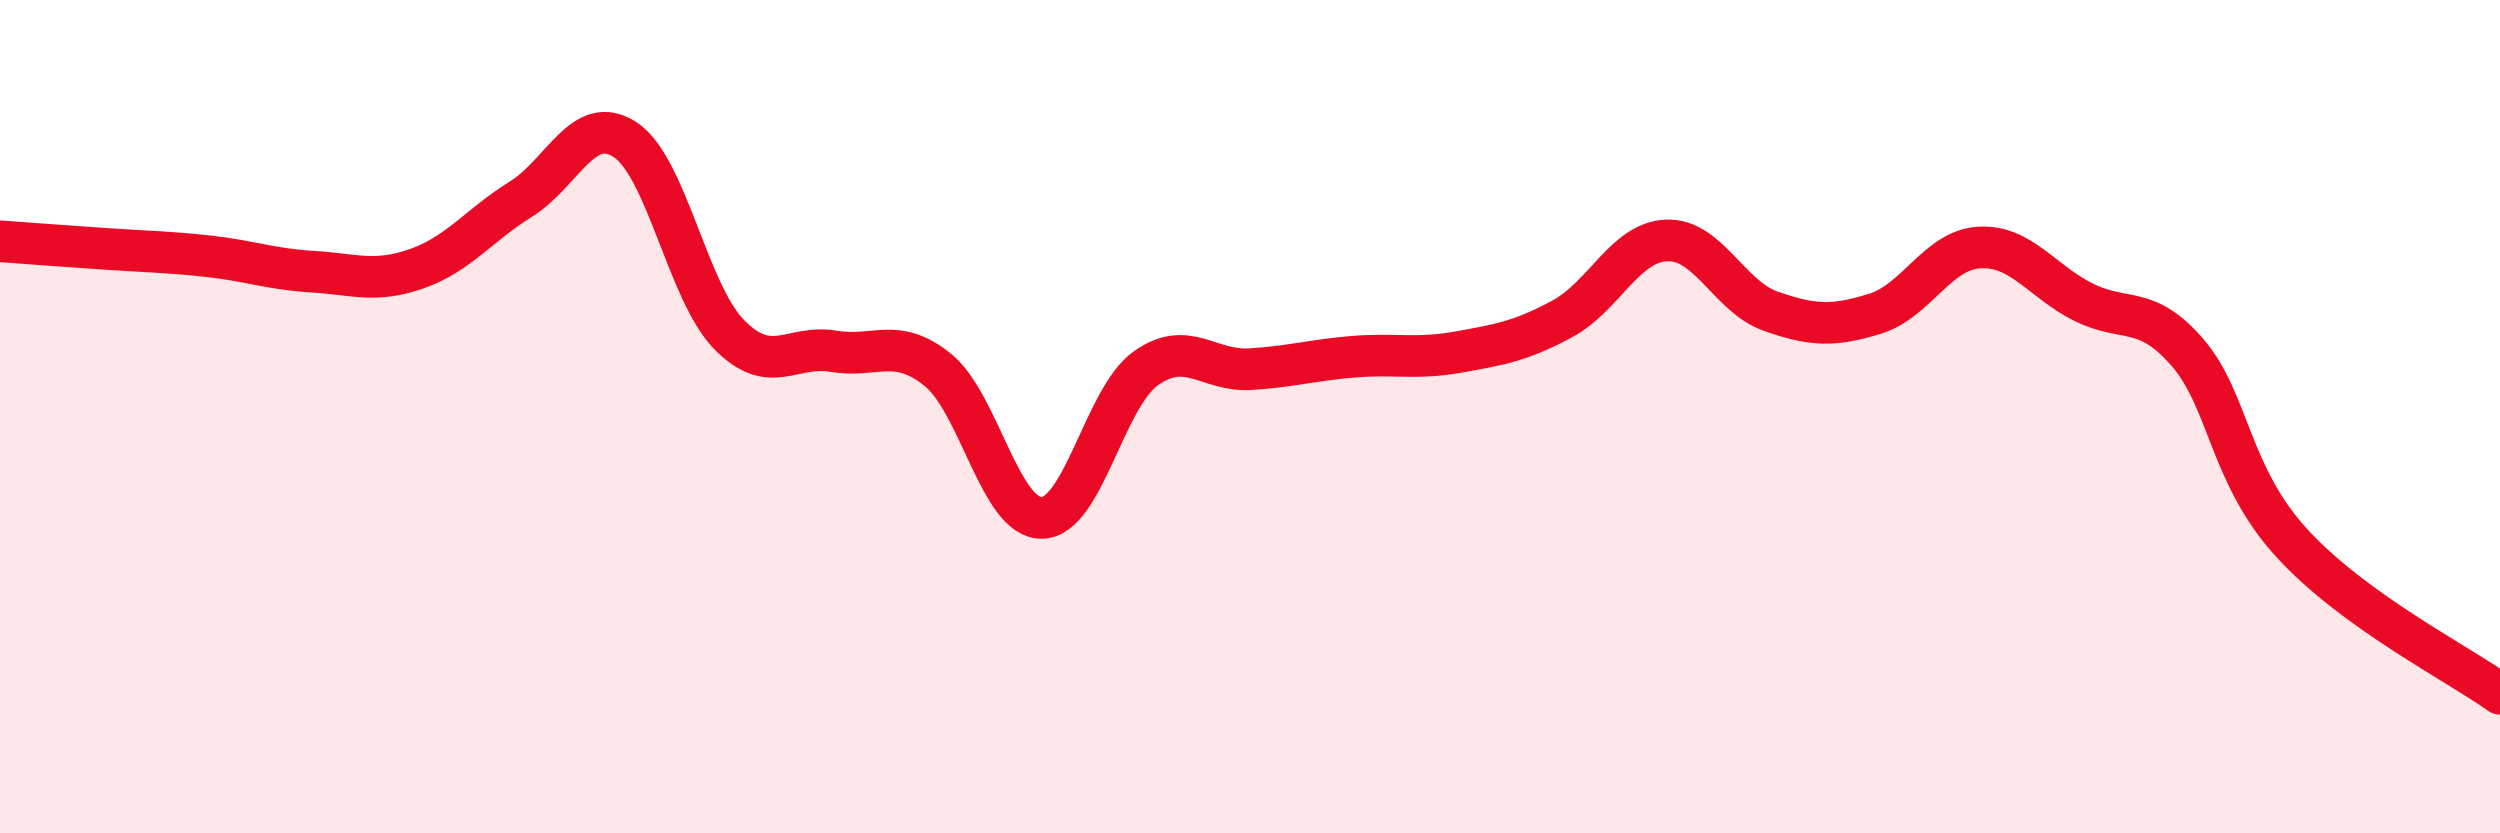
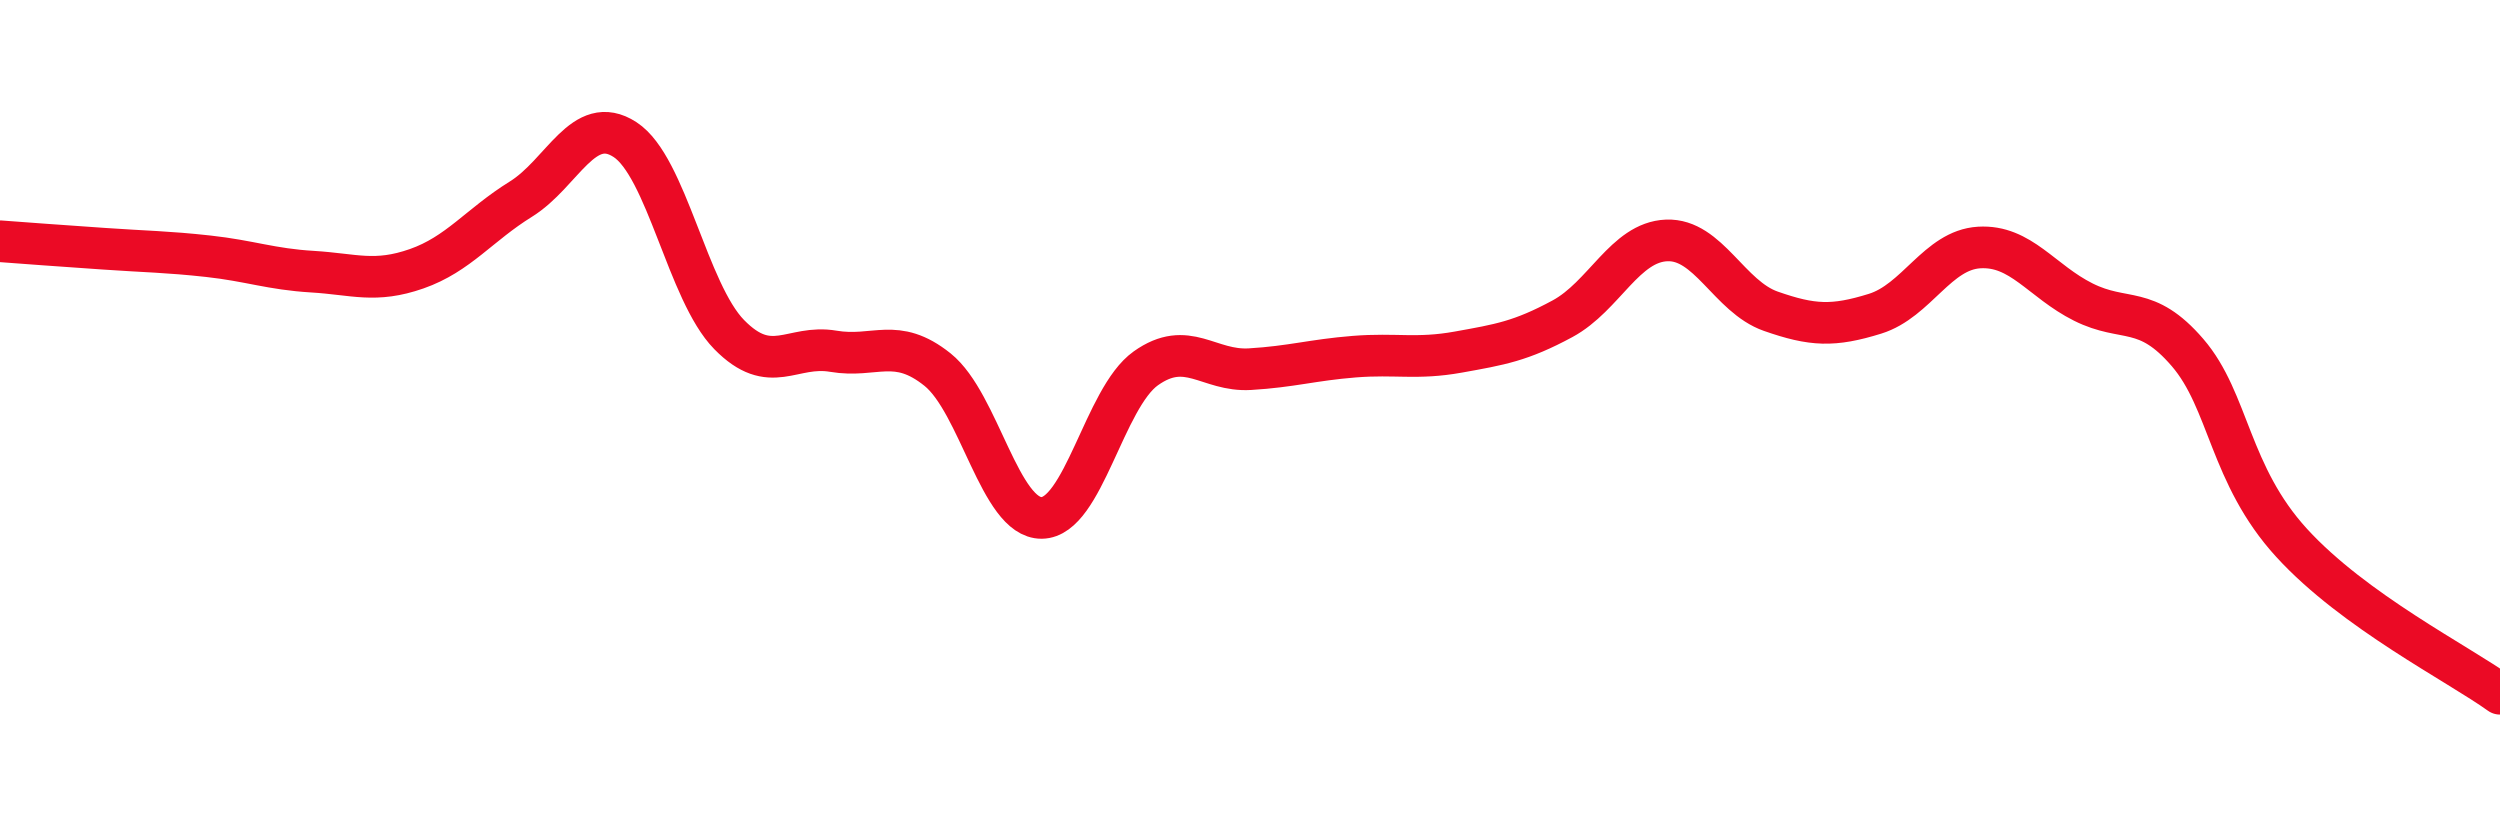
<svg xmlns="http://www.w3.org/2000/svg" width="60" height="20" viewBox="0 0 60 20">
-   <path d="M 0,5.79 C 0.5,5.83 1.5,5.9 2.5,5.97 C 3.5,6.04 4,6.04 5,6.15 C 6,6.26 6.5,6.46 7.5,6.52 C 8.5,6.58 9,6.8 10,6.45 C 11,6.1 11.5,5.4 12.5,4.78 C 13.5,4.16 14,2.7 15,3.35 C 16,4 16.5,7.01 17.5,8.03 C 18.5,9.05 19,8.26 20,8.43 C 21,8.6 21.5,8.07 22.5,8.87 C 23.5,9.67 24,12.44 25,12.43 C 26,12.42 26.5,9.55 27.5,8.84 C 28.5,8.13 29,8.92 30,8.86 C 31,8.8 31.5,8.64 32.5,8.56 C 33.5,8.48 34,8.63 35,8.45 C 36,8.27 36.5,8.19 37.5,7.65 C 38.5,7.11 39,5.81 40,5.77 C 41,5.73 41.5,7.12 42.5,7.47 C 43.5,7.82 44,7.84 45,7.53 C 46,7.22 46.5,6 47.5,5.94 C 48.5,5.88 49,6.75 50,7.25 C 51,7.75 51.5,7.3 52.5,8.46 C 53.5,9.62 53.5,11.39 55,13.03 C 56.5,14.67 59,15.93 60,16.65L60 20L0 20Z" fill="#EB0A25" opacity="0.1" stroke-linecap="round" stroke-linejoin="round" />
  <path d="M 0,5.79 C 0.5,5.83 1.5,5.9 2.5,5.97 C 3.5,6.04 4,6.04 5,6.15 C 6,6.26 6.5,6.46 7.5,6.52 C 8.5,6.58 9,6.8 10,6.45 C 11,6.1 11.5,5.4 12.5,4.78 C 13.5,4.16 14,2.7 15,3.35 C 16,4 16.5,7.01 17.5,8.03 C 18.5,9.05 19,8.26 20,8.43 C 21,8.6 21.5,8.07 22.5,8.87 C 23.5,9.67 24,12.44 25,12.43 C 26,12.42 26.5,9.55 27.5,8.84 C 28.5,8.13 29,8.92 30,8.86 C 31,8.8 31.5,8.64 32.5,8.56 C 33.5,8.48 34,8.63 35,8.45 C 36,8.27 36.5,8.19 37.5,7.65 C 38.5,7.11 39,5.81 40,5.77 C 41,5.73 41.5,7.12 42.5,7.47 C 43.5,7.82 44,7.84 45,7.53 C 46,7.22 46.5,6 47.5,5.94 C 48.5,5.88 49,6.75 50,7.25 C 51,7.75 51.5,7.3 52.5,8.46 C 53.5,9.62 53.5,11.39 55,13.03 C 56.5,14.67 59,15.93 60,16.65" stroke="#EB0A25" stroke-width="1" fill="none" stroke-linecap="round" stroke-linejoin="round" />
</svg>